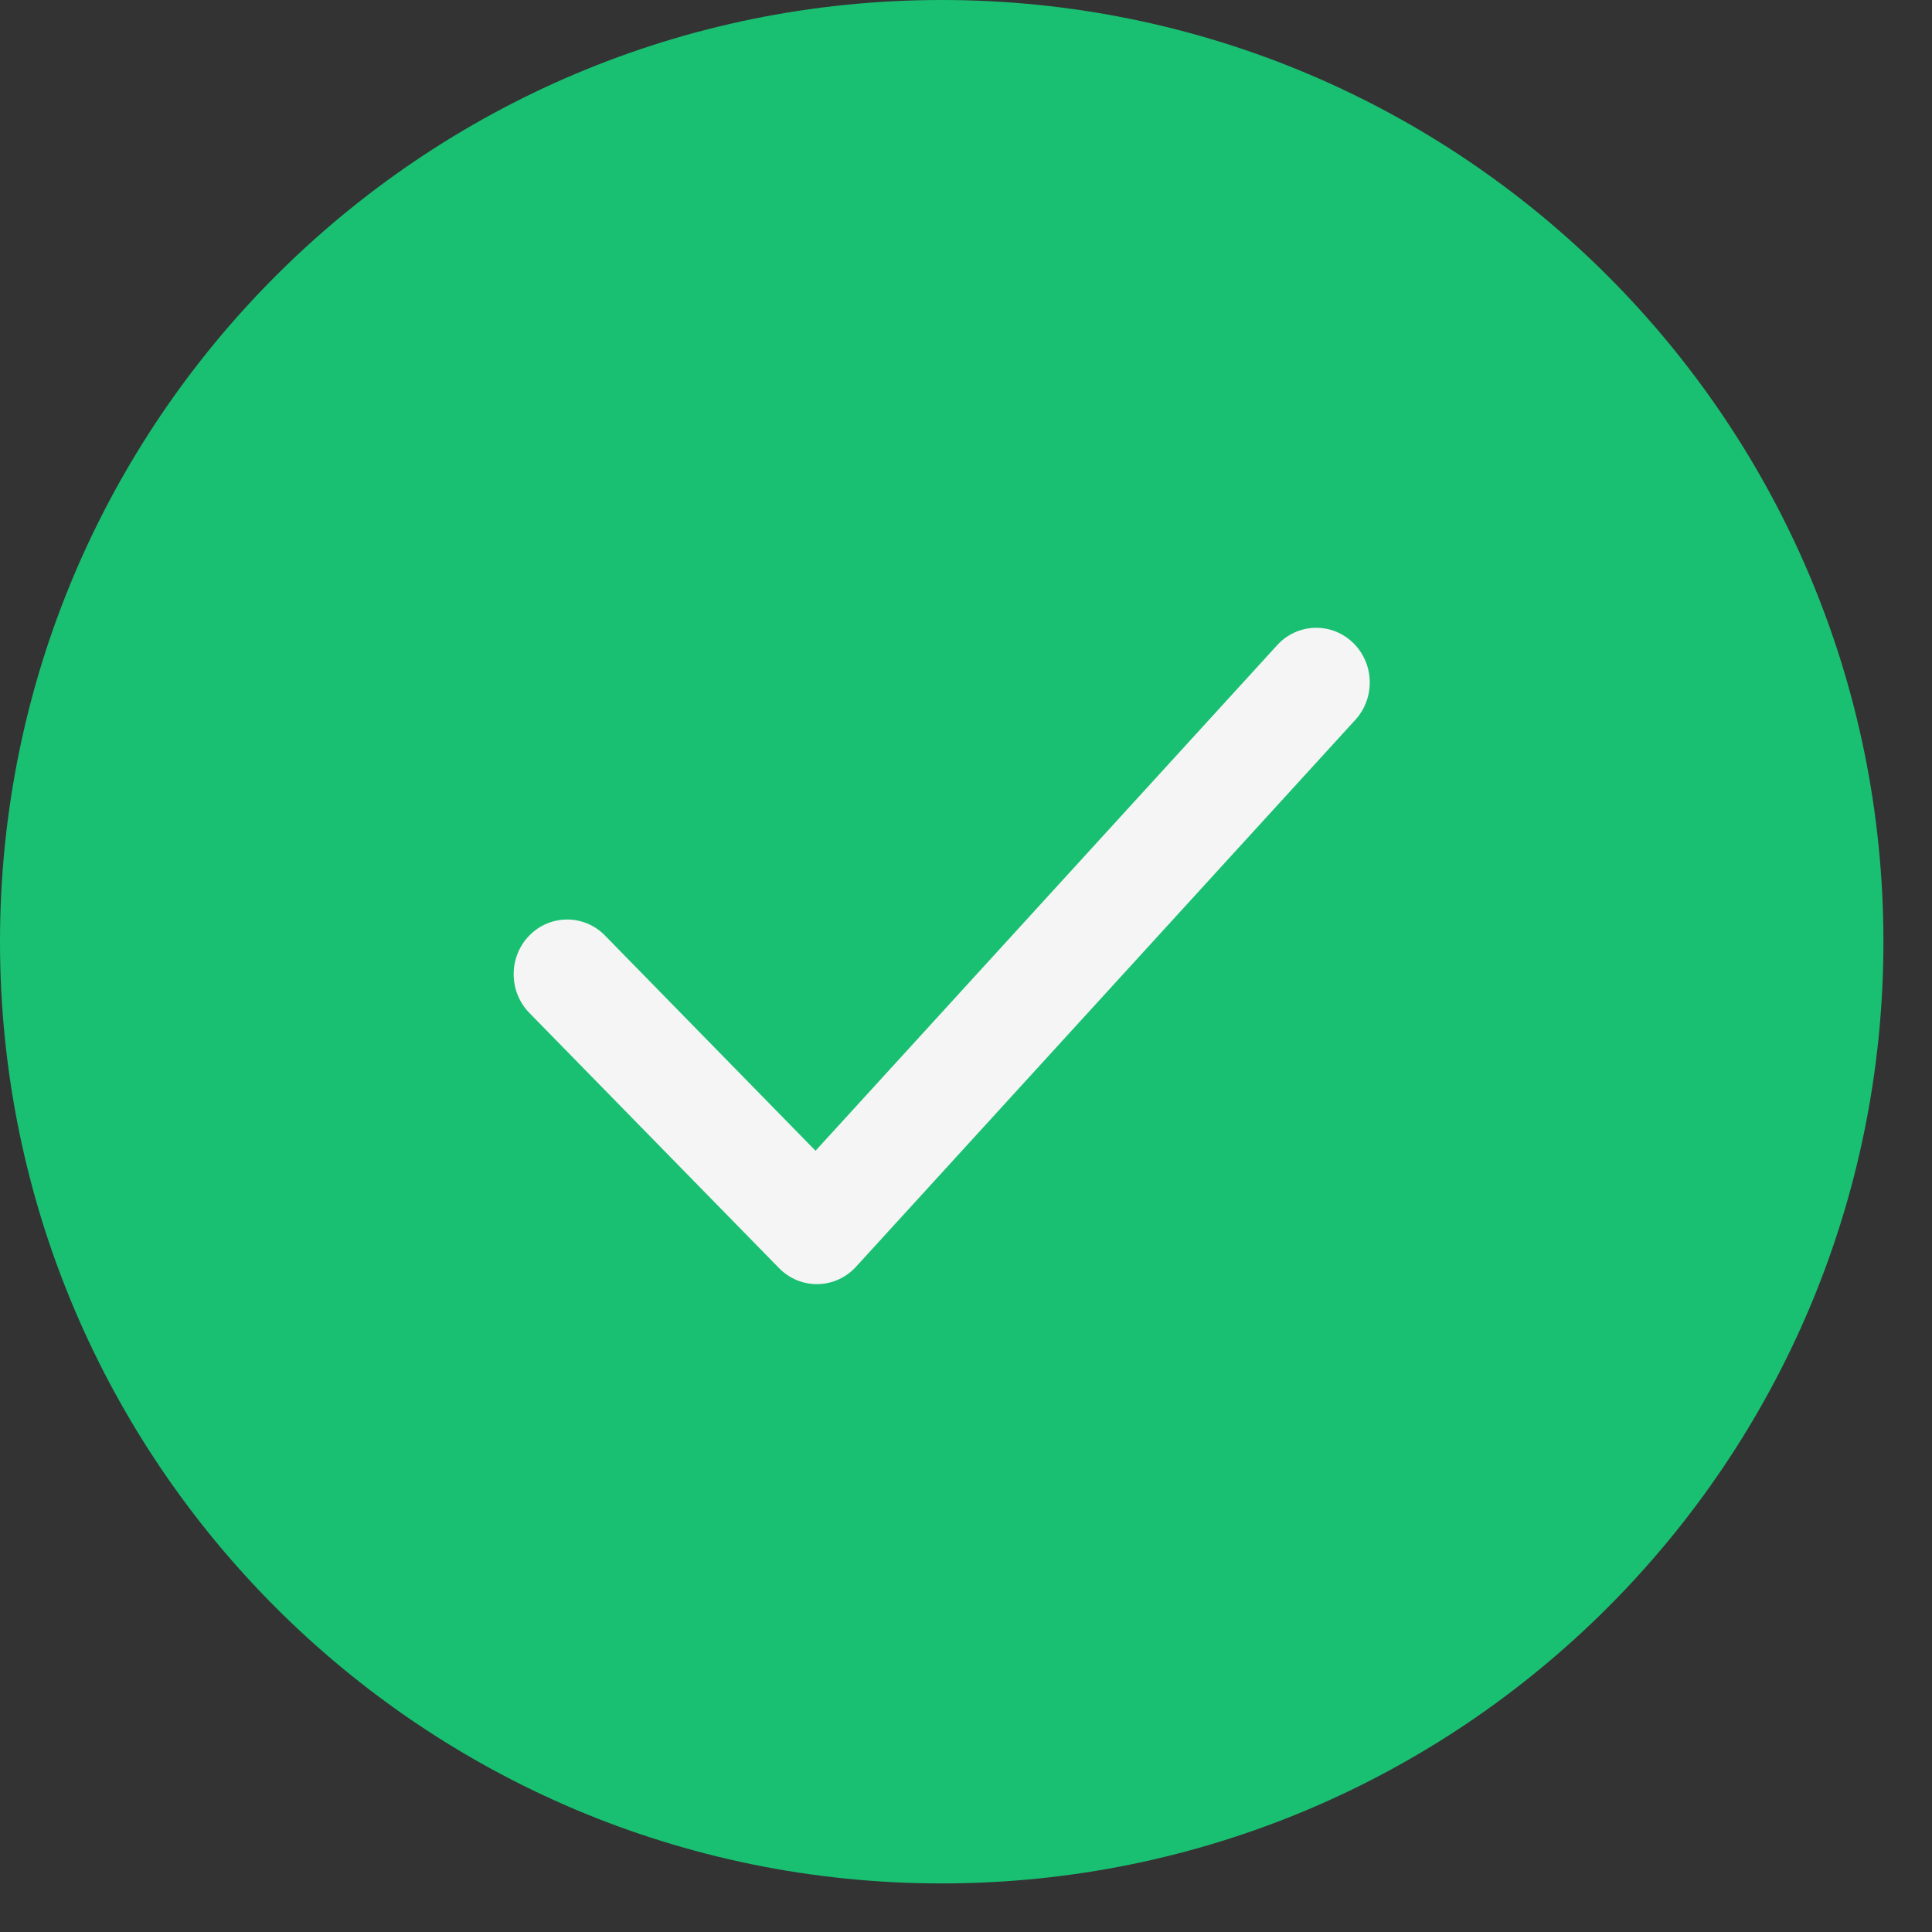
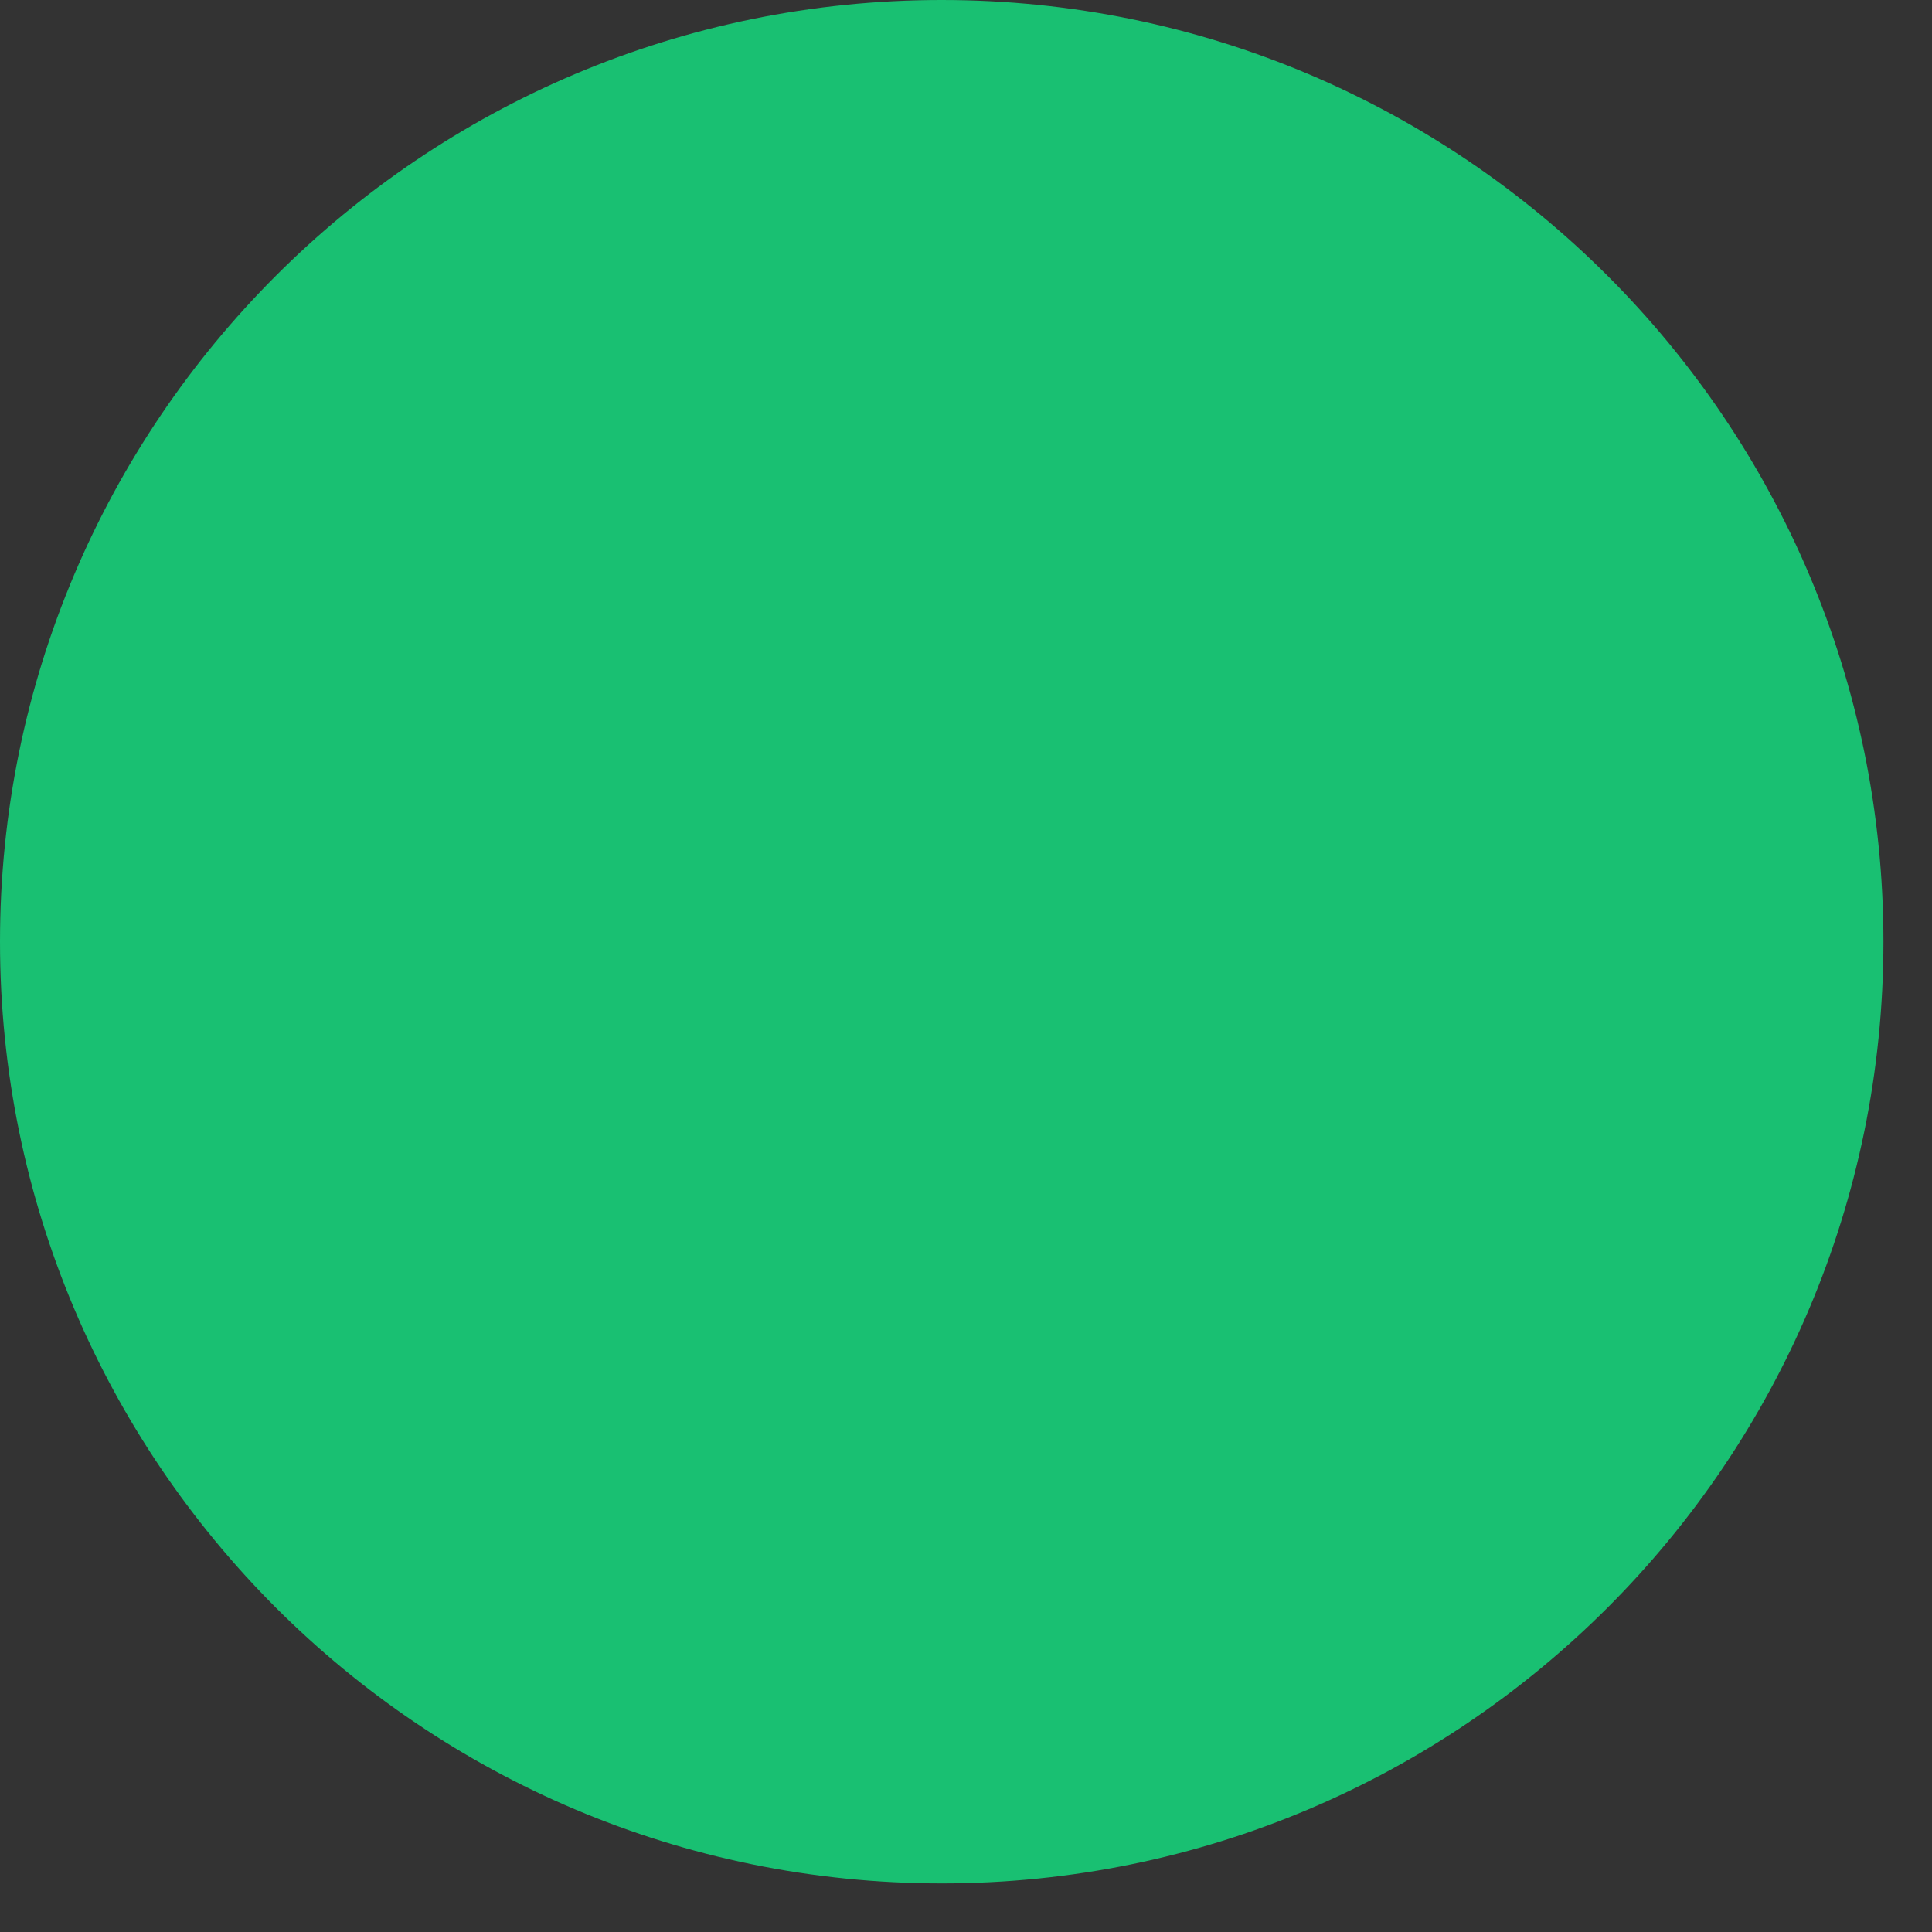
<svg xmlns="http://www.w3.org/2000/svg" width="35" height="35" viewBox="0 0 35 35" fill="none">
  <rect x="0" y="0" width="35" height="35" fill="#333333" stroke="none" />
  <path d="M17.06 34.12C26.482 34.12 34.12 26.482 34.12 17.06C34.12 7.638 26.482 0 17.06 0C7.638 0 0 7.638 0 17.06C0 26.482 7.638 34.12 17.06 34.12Z" fill="#19C072" />
-   <path fill-rule="evenodd" clip-rule="evenodd" d="M24.507 11.64C24.898 12.013 24.919 12.64 24.554 13.04L15.507 22.949C15.328 23.145 15.078 23.259 14.815 23.263C14.552 23.268 14.299 23.163 14.113 22.973L9.589 18.349C9.211 17.962 9.211 17.335 9.589 16.948C9.968 16.561 10.582 16.561 10.96 16.948L14.774 20.847L23.137 11.688C23.502 11.288 24.115 11.266 24.507 11.64Z" fill="#F5F5F5" />
</svg>